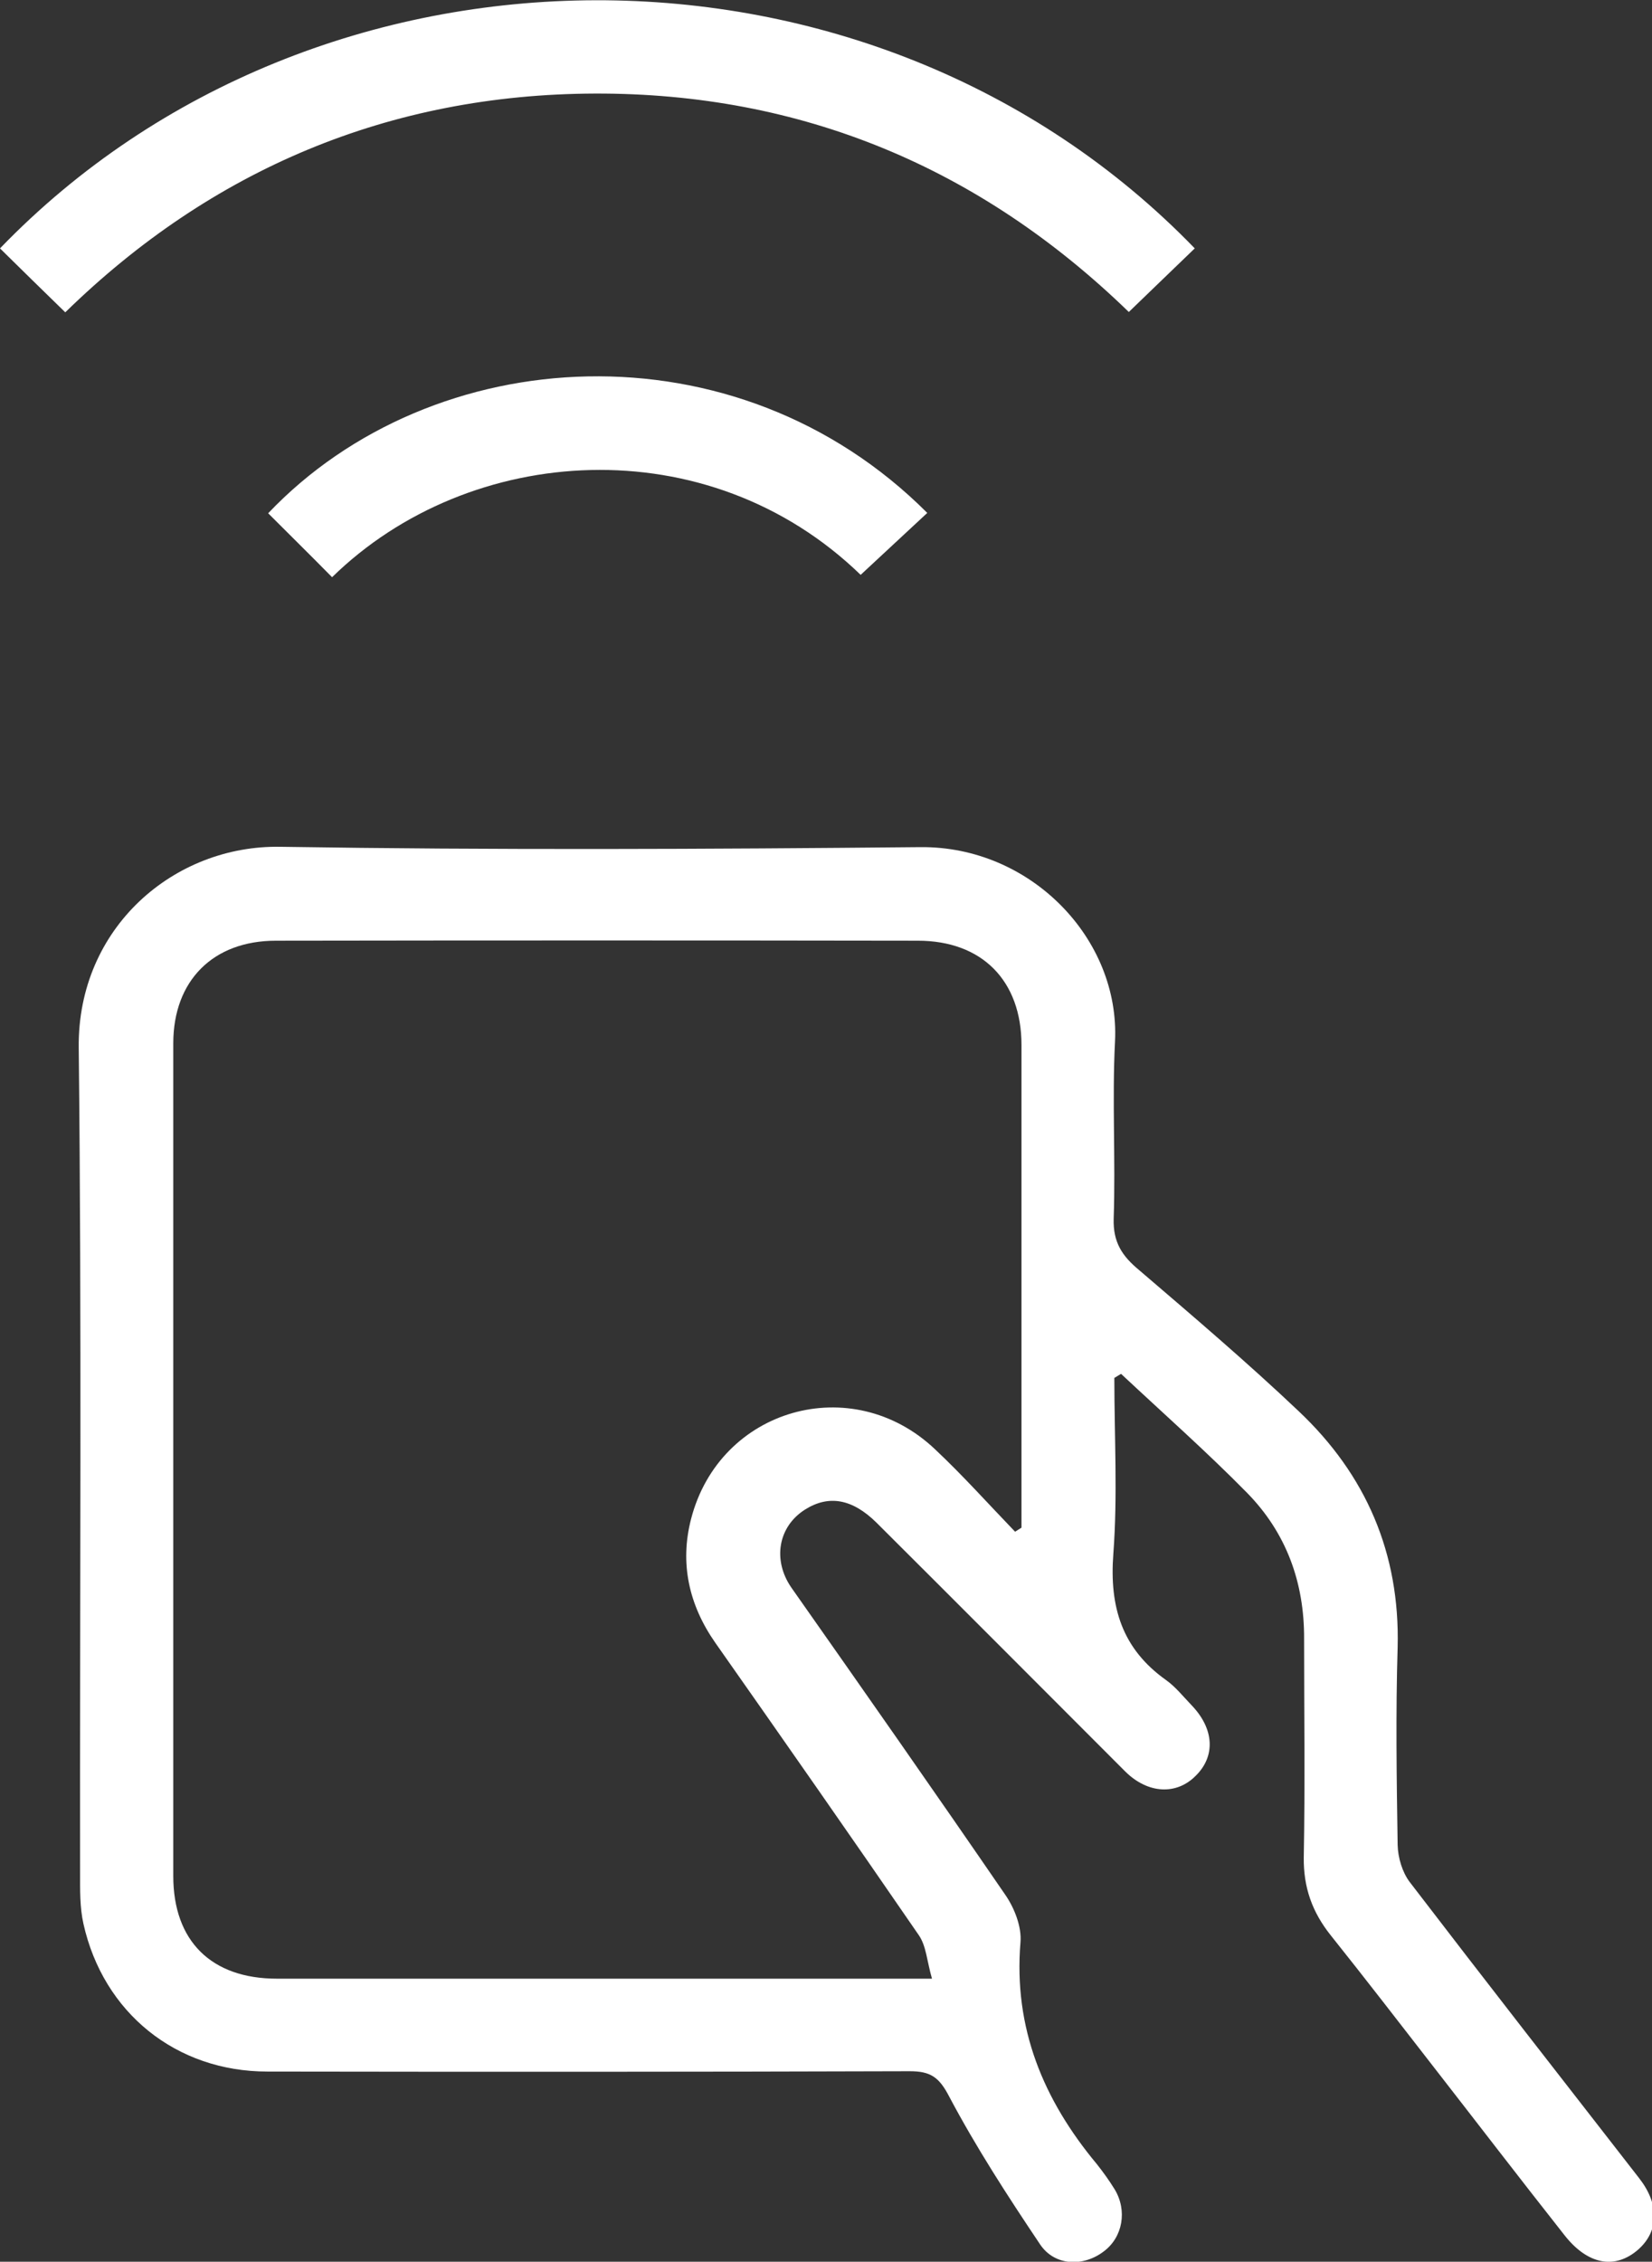
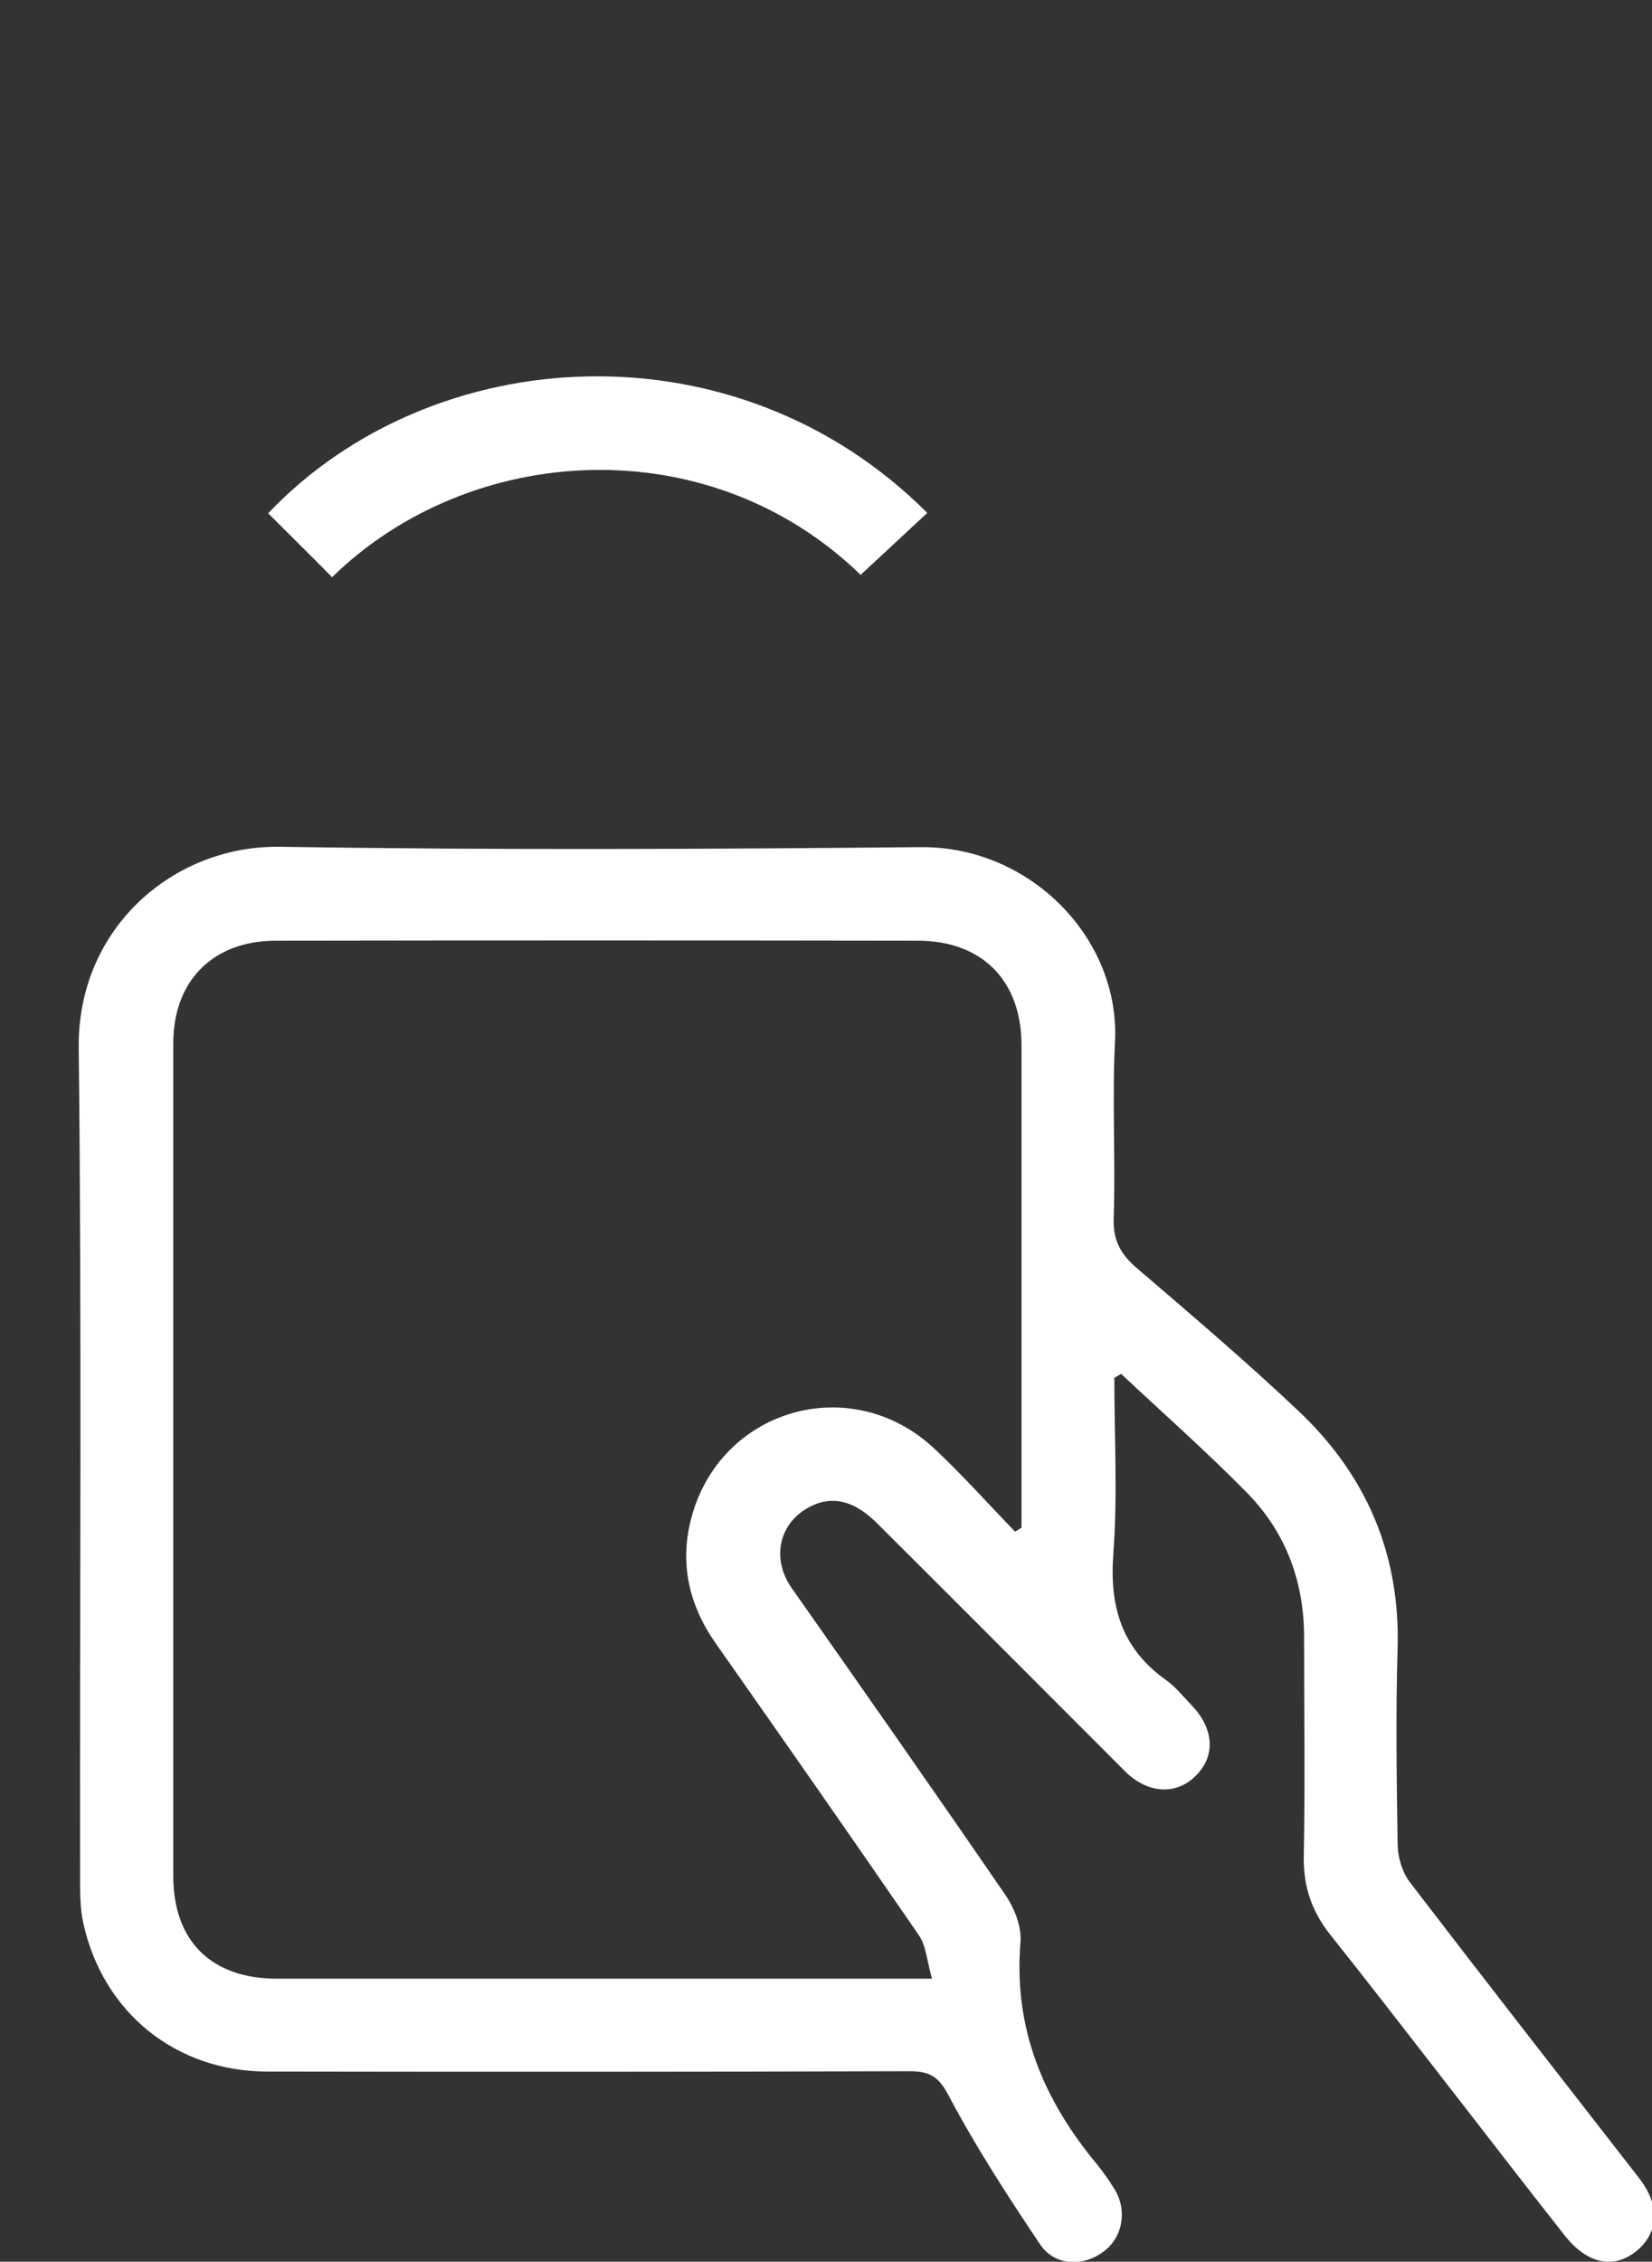
<svg xmlns="http://www.w3.org/2000/svg" x="0" y="0" width="491" height="672" viewBox="0 0 491 672" version="1.1" style="display: block;margin-left: auto;margin-right: auto;">
  <rect x="0" y="0" width="491" height="672" fill="#333333" stroke="none" />
  <g clip-path="url(#c_1)">
    <g clip-path="url(#c0)">
      <path fill="#ffffff" fill-rule="evenodd" d="M301.7,455.1c.6,-.4,1.3,-.8,1.9,-1.2v-7.5c0,-45.3,0,-90.6,0,-135.9c0,-19.1,-11.7,-31,-30.8,-31c-63.6,-.1,-127.2,-.1,-190.8,0c-18.7,0,-30.5,11.9,-30.5,30.5c0,82.4,0,164.9,0,247.4c0,19.3,11.3,30.5,30.8,30.5c61.6,0,123.2,0,184.8,0H277c-1.5,-5.2,-1.7,-9.7,-3.9,-12.9c-20,-29.1,-40.2,-58,-60.5,-86.9C204.7,476.8,202,464.4,205.4,451.3c8.5,-32.9,47.8,-44.1,72.5,-20.7c8.3,7.8,15.9,16.3,23.8,24.5m29.5,-45.7c0,17.4,1,35,-.3,52.3c-1.2,15.8,2.6,28.2,15.7,37.5c2.8,2,5.1,4.9,7.6,7.5c6.7,7,7.1,15.1,1.2,20.9c-5.7,5.8,-14.2,5.4,-20.9,-1.2c-24.7,-24.7,-49.3,-49.4,-74,-74c-7.2,-7.1,-14.2,-8.3,-21.2,-3.9c-8.1,5.1,-9.7,15.1,-4.1,23.2c21.3,30.3,42.6,60.7,63.6,91.3c2.7,3.9,4.9,9.5,4.5,14.1c-2.1,25.5,6.8,46.8,22.7,65.9c1.9,2.4,3.7,4.9,5.3,7.5c3.8,6.3,2.4,14.2,-3.2,18.4c-6.1,4.7,-14.7,4.4,-19,-2.1c-9.6,-14.3,-19,-28.8,-27,-43.9c-3,-5.8,-5.6,-7.5,-11.7,-7.5c-63.6,.2,-127.2,.2,-190.9,.1C52.3,615.5,30.7,598,24.8,571.6c-1.1,-4.9,-1,-10.2,-1,-15.2C23.7,474.7,24.3,393,23.4,311.3C23,275.5,51.9,251,83.4,251.6c63.4,1,126.8,.7,190.2,.1c32.7,-.3,59.3,27.2,57.8,57.7c-.9,17.6,.2,35.2,-.4,52.7c-.2,7,2.5,11.1,7.6,15.3c16,13.7,32.1,27.4,47.4,41.9c20,18.9,30.1,42.2,29.4,70.1c-.6,19.6,-.3,39.2,0,58.8c.1,3.8,1.4,8.1,3.6,11c22.6,29.5,45.4,58.7,68.2,88c6,7.7,5.9,15.6,-.2,21.1c-6.9,6.1,-15.1,4.7,-22.1,-4.3C451.8,647.4,439,630.7,426,614C415.9,601,405.8,587.9,395.5,575c-5.5,-6.9,-8.1,-14.2,-8,-23.1c.4,-21.6,.1,-43.3,.1,-64.9c.1,-16.8,-5.3,-31.6,-17,-43.5c-12,-12.2,-24.9,-23.6,-37.4,-35.3Z" class="g0" />
-       <path fill="#ffffff" fill-rule="evenodd" d="M335.5,92.7C291.2,49.7,238.1,27.6,176.8,27.8C115.8,28,62.9,50.3,19.4,92.8C12.6,86.2,6.3,80,0,73.8c94.3,-97.7,259.4,-98.9,355.1,0C348.7,80,342.3,86.1,335.5,92.7Z" class="g0" />
    </g>
    <path fill="#ffffff" fill-rule="evenodd" d="M98.7,171.5c-6.5,-6.6,-12.8,-12.8,-19,-19c48.9,-51.4,139.1,-57,195.9,-.1c-6.6,6.1,-13.2,12.3,-19.8,18.4c-45.4,-44,-116.2,-39.3,-157.1,.7Z" class="g0" />
  </g>
</svg>